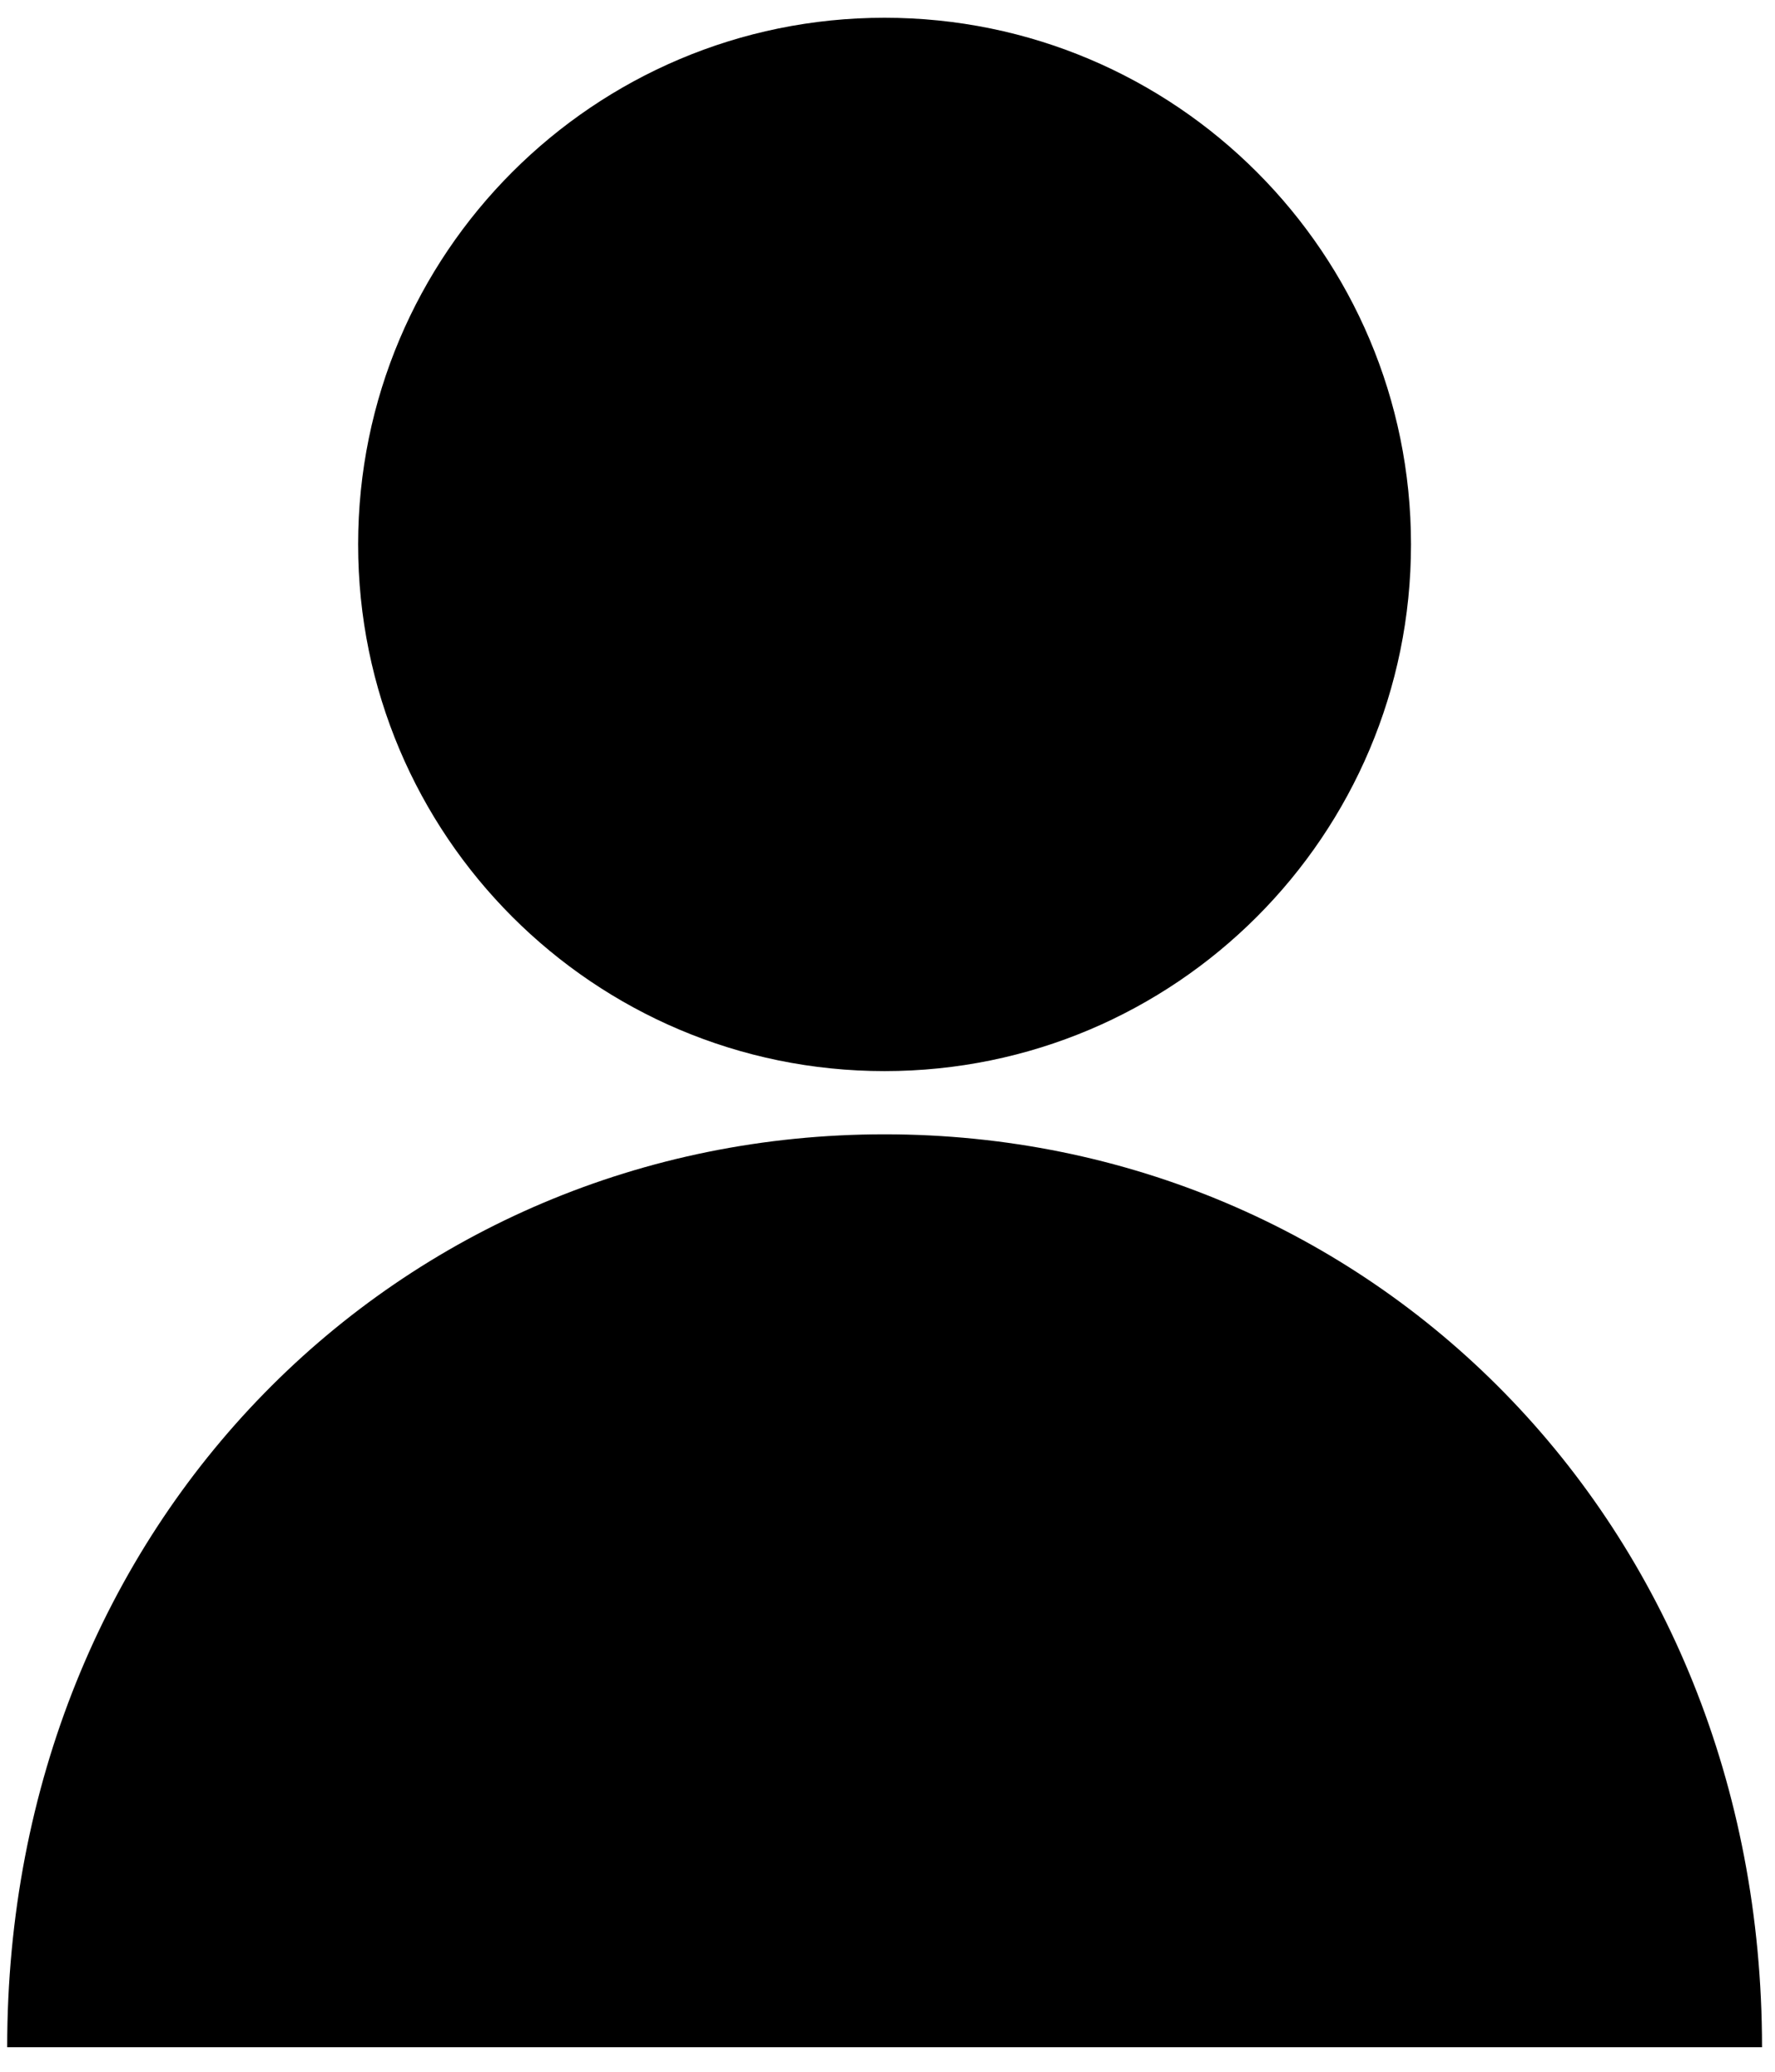
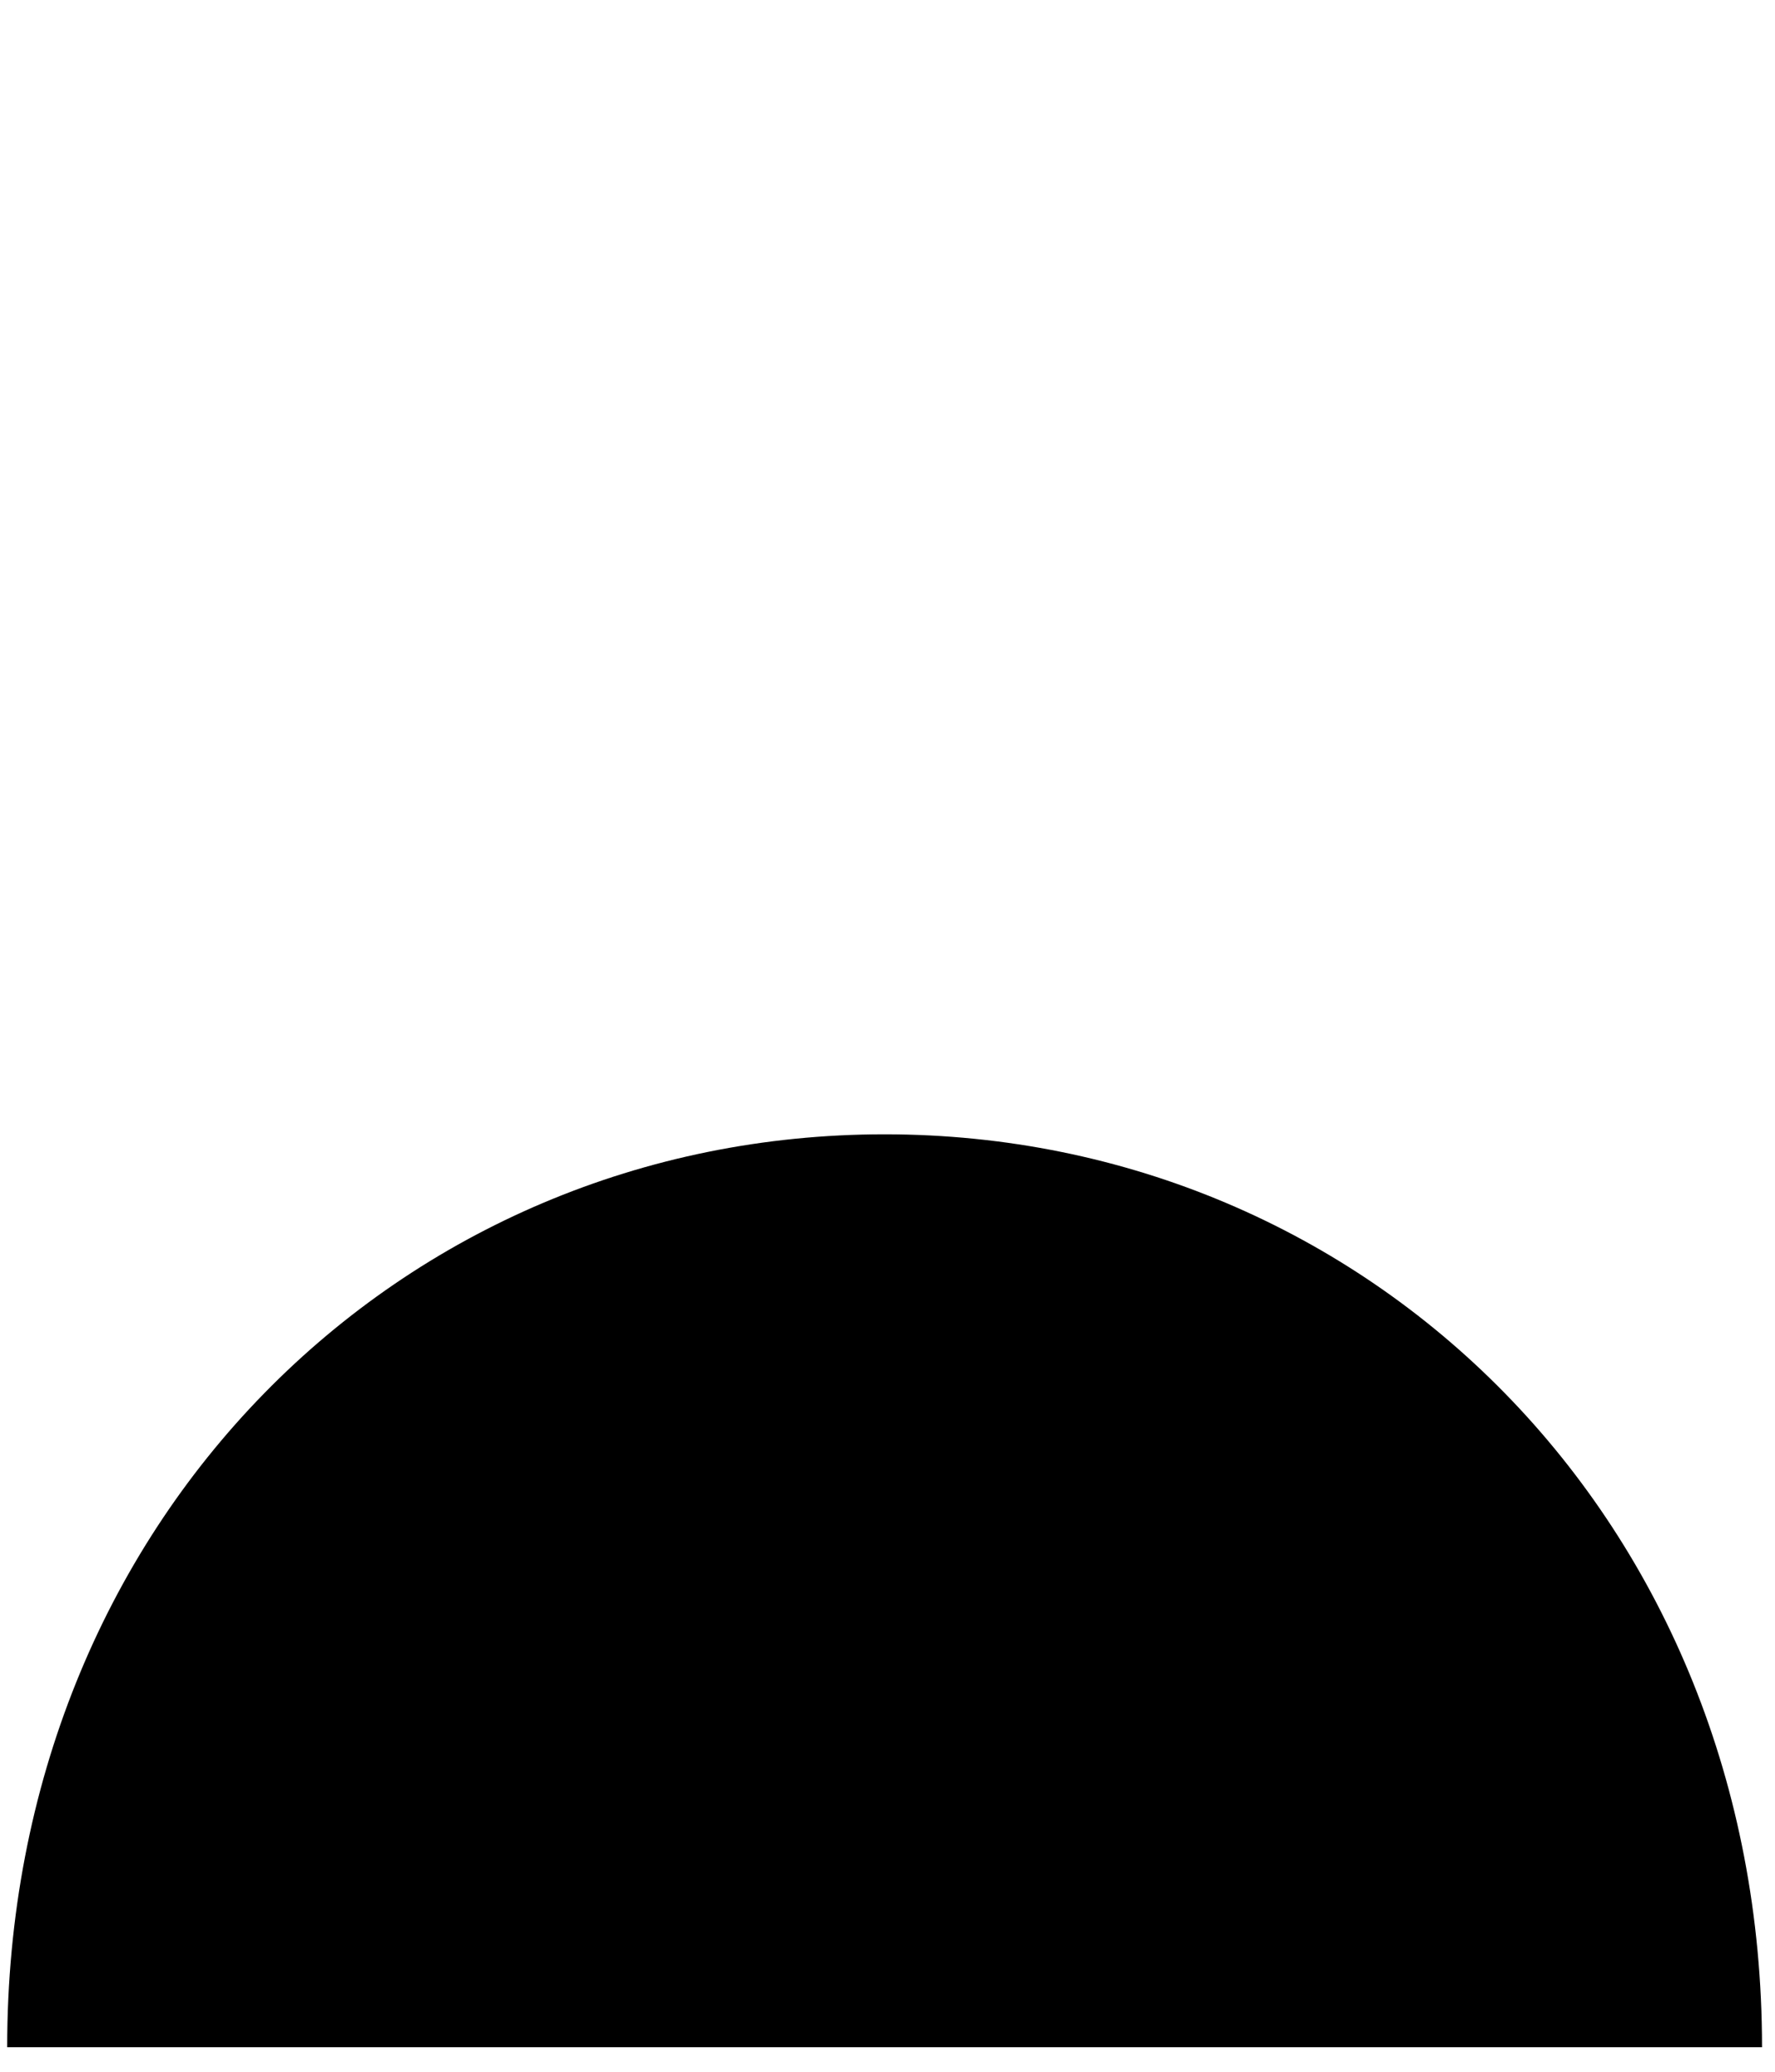
<svg xmlns="http://www.w3.org/2000/svg" width="42" height="49" viewBox="0 0 42 49" fill="none">
-   <path d="M33.387 12.877C33.387 19.756 27.81 25.333 20.93 25.333C14.051 25.333 8.474 19.756 8.474 12.877C8.474 5.997 14.051 0.42 20.93 0.42C27.81 0.42 33.387 5.997 33.387 12.877" fill="black" />
-   <path d="M20.93 26.828C9.47 26.828 0.17 35.963 0.17 48.42H41.693C41.692 35.963 32.391 26.828 20.93 26.828V26.828Z" fill="black" />
+   <path d="M20.93 26.828C9.47 26.828 0.17 35.963 0.17 48.42H41.693C41.692 35.963 32.391 26.828 20.93 26.828V26.828" fill="black" />
</svg>